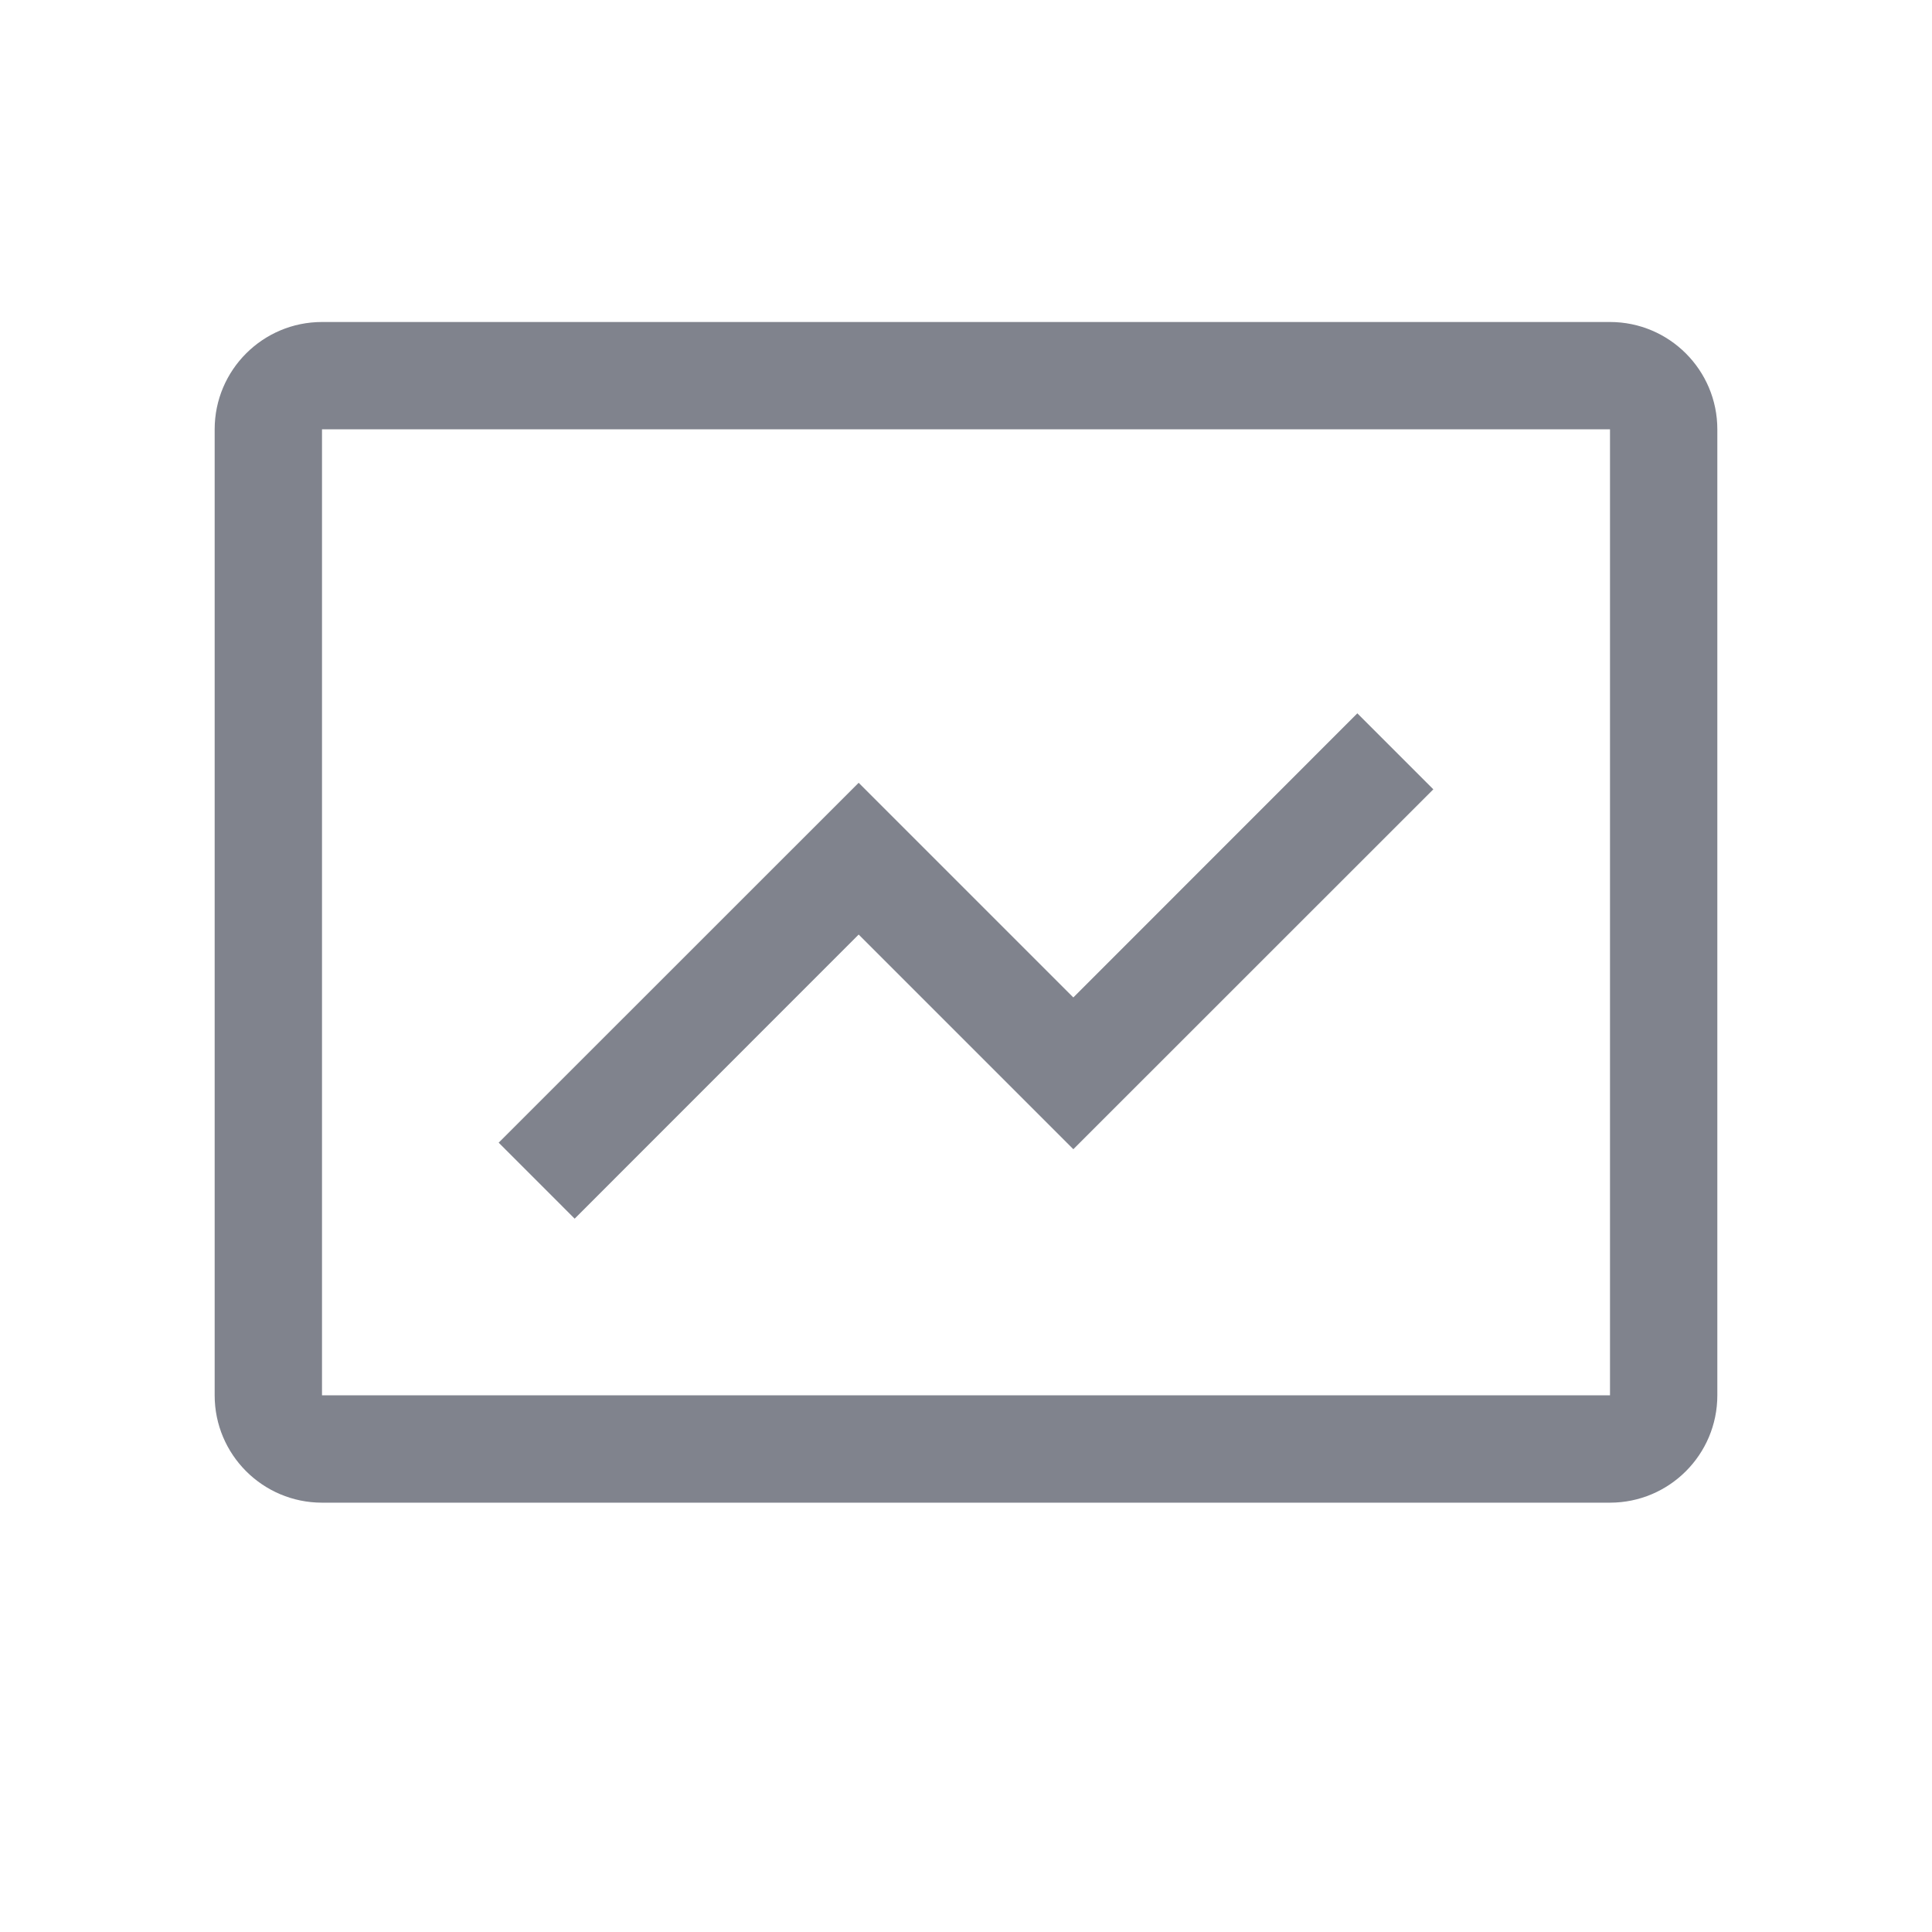
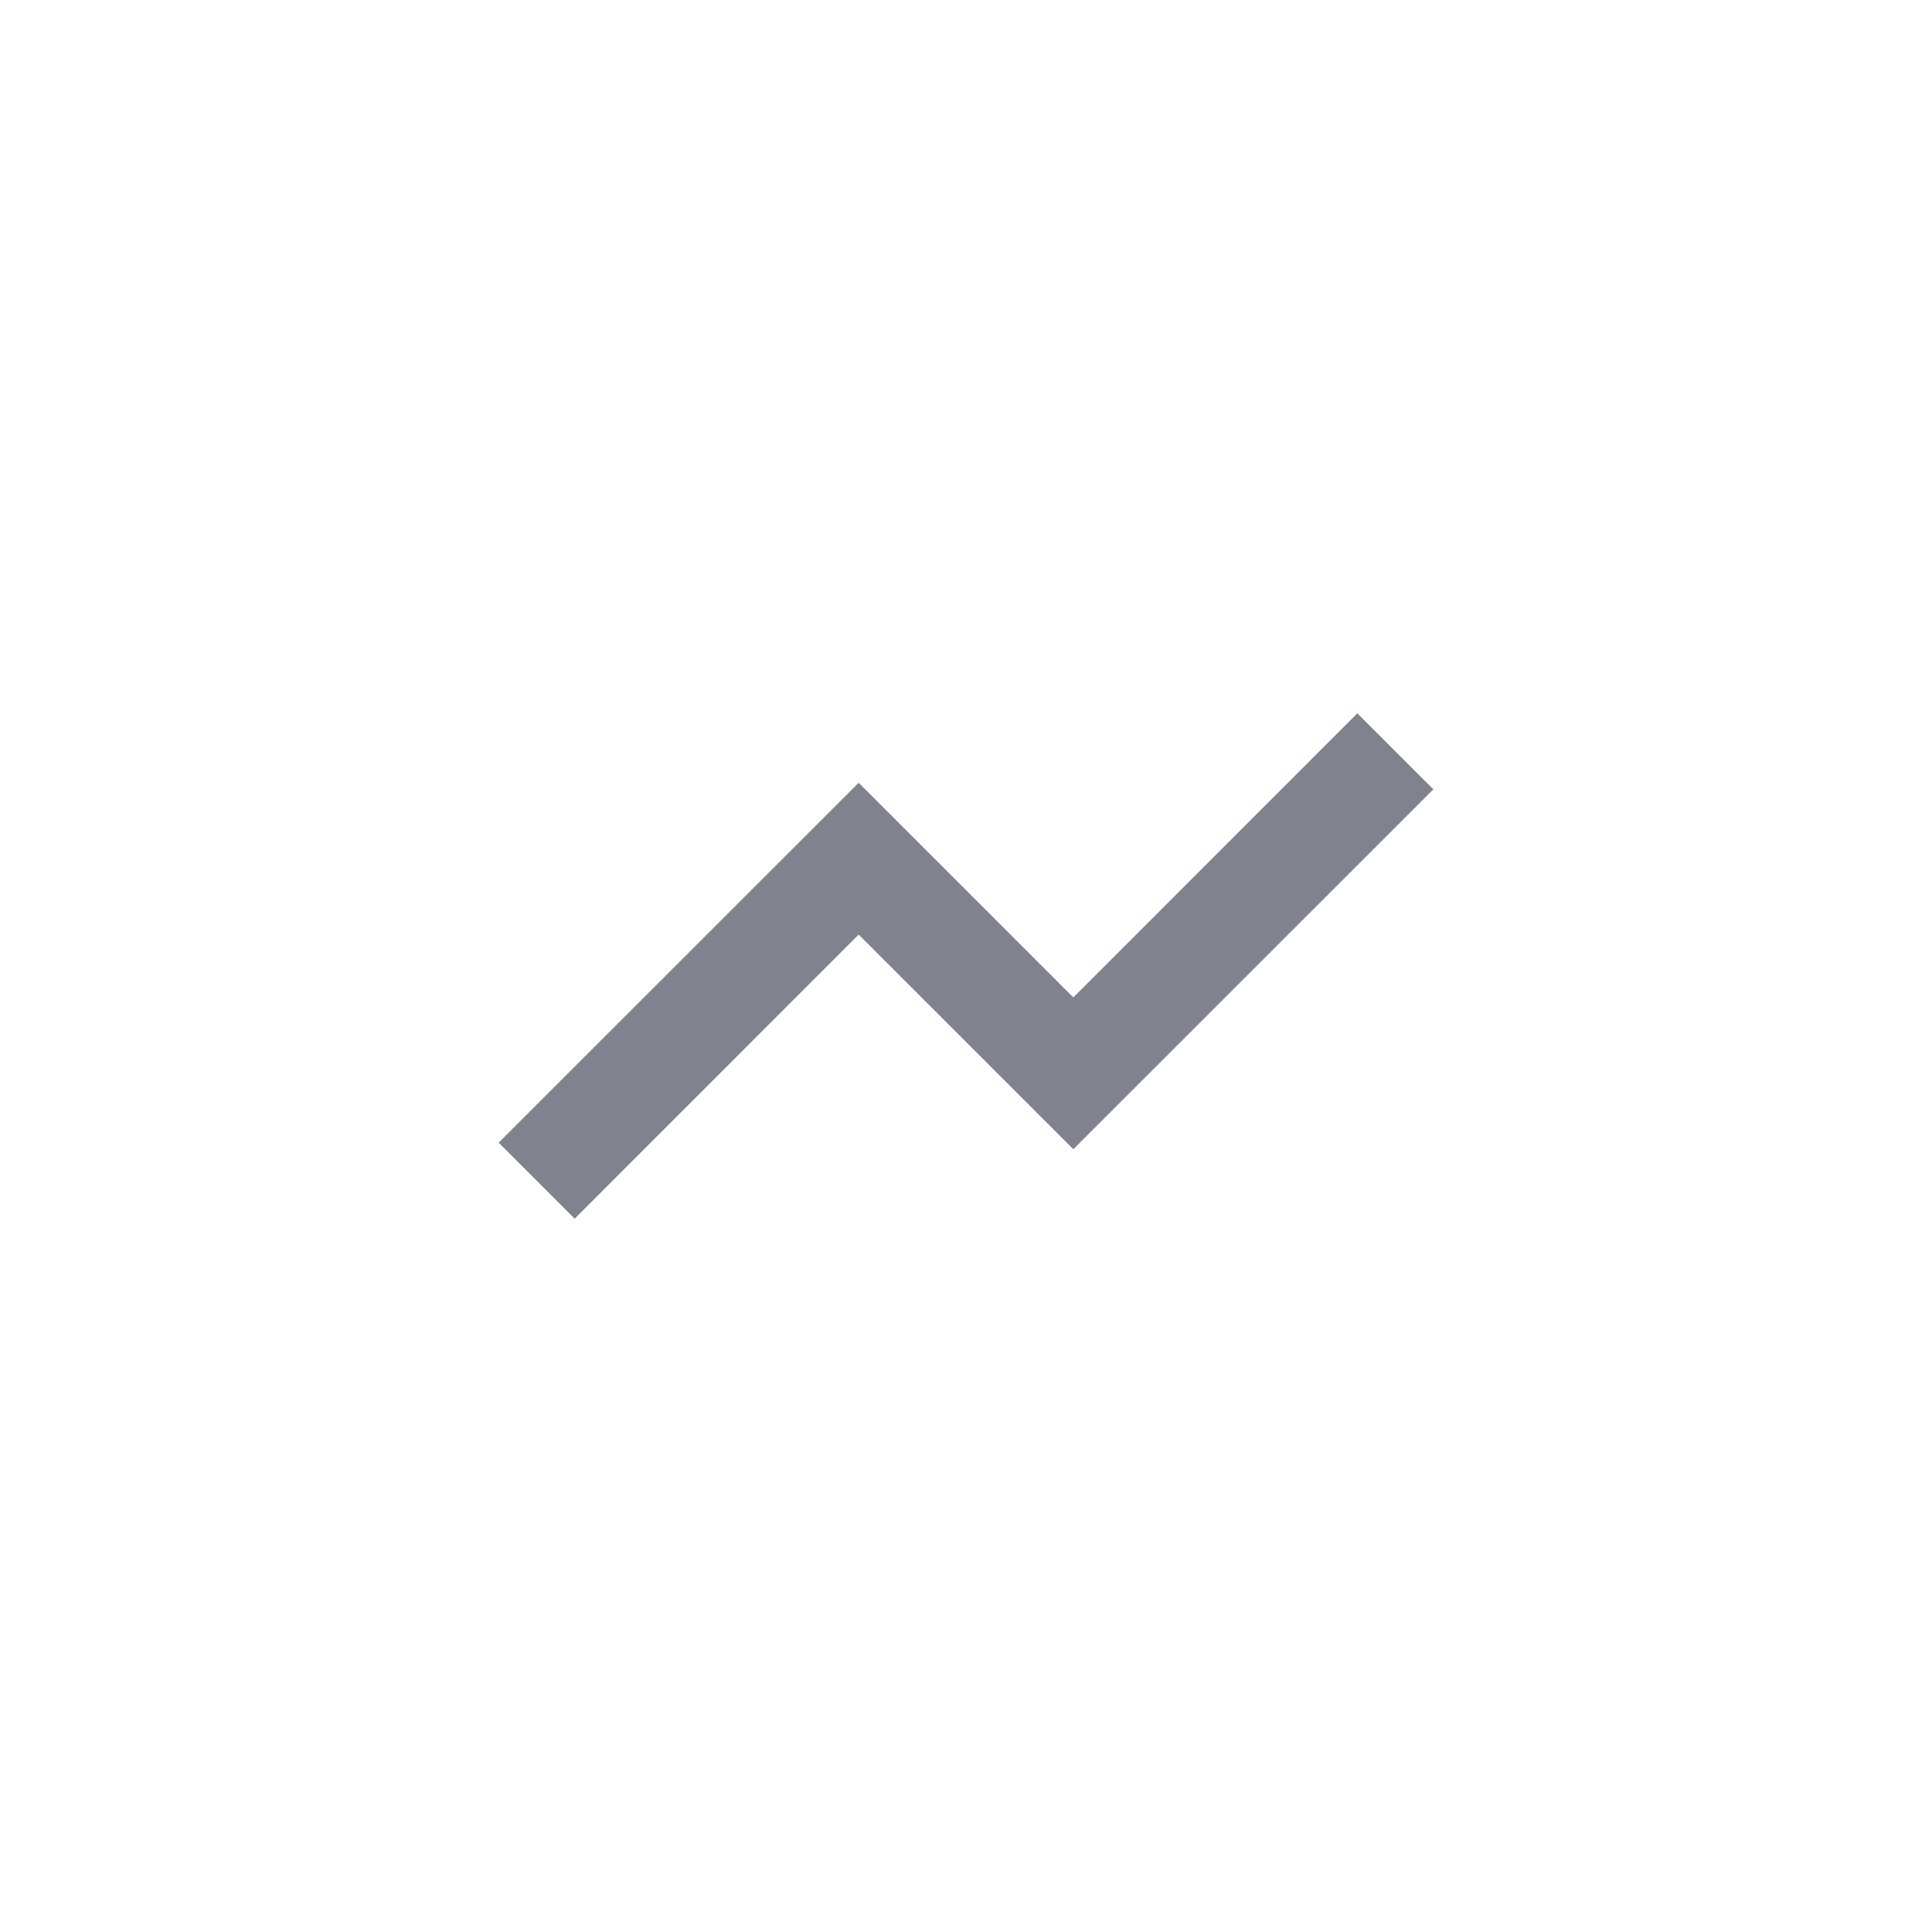
<svg xmlns="http://www.w3.org/2000/svg" width="18px" height="18px" viewBox="0 0 18 18" version="1.1">
  <title>Data ScienceData Science</title>
  <g id="PC端" stroke="none" stroke-width="1" fill="none" fill-rule="evenodd">
    <g id="编组-2备份" transform="translate(2, 3)" fill="#80838D" fill-rule="nonzero">
-       <path d="M13,0 C13.552,0 14,0.448 14,1 L14,10 C14,10.552 13.552,11 13,11 L1,11 C0.448,11 0,10.552 0,10 L0,1 C0,0.448 0.448,0 1,0 L13,0 Z M13,1 L1,1 L1,10 L13,10 L13,1 Z" id="矩形" />
      <polygon id="路径-19" points="10.646 3.646 11.354 4.354 8 7.707 6 5.707 3.354 8.354 2.646 7.646 6 4.293 8 6.293" />
    </g>
  </g>
</svg>